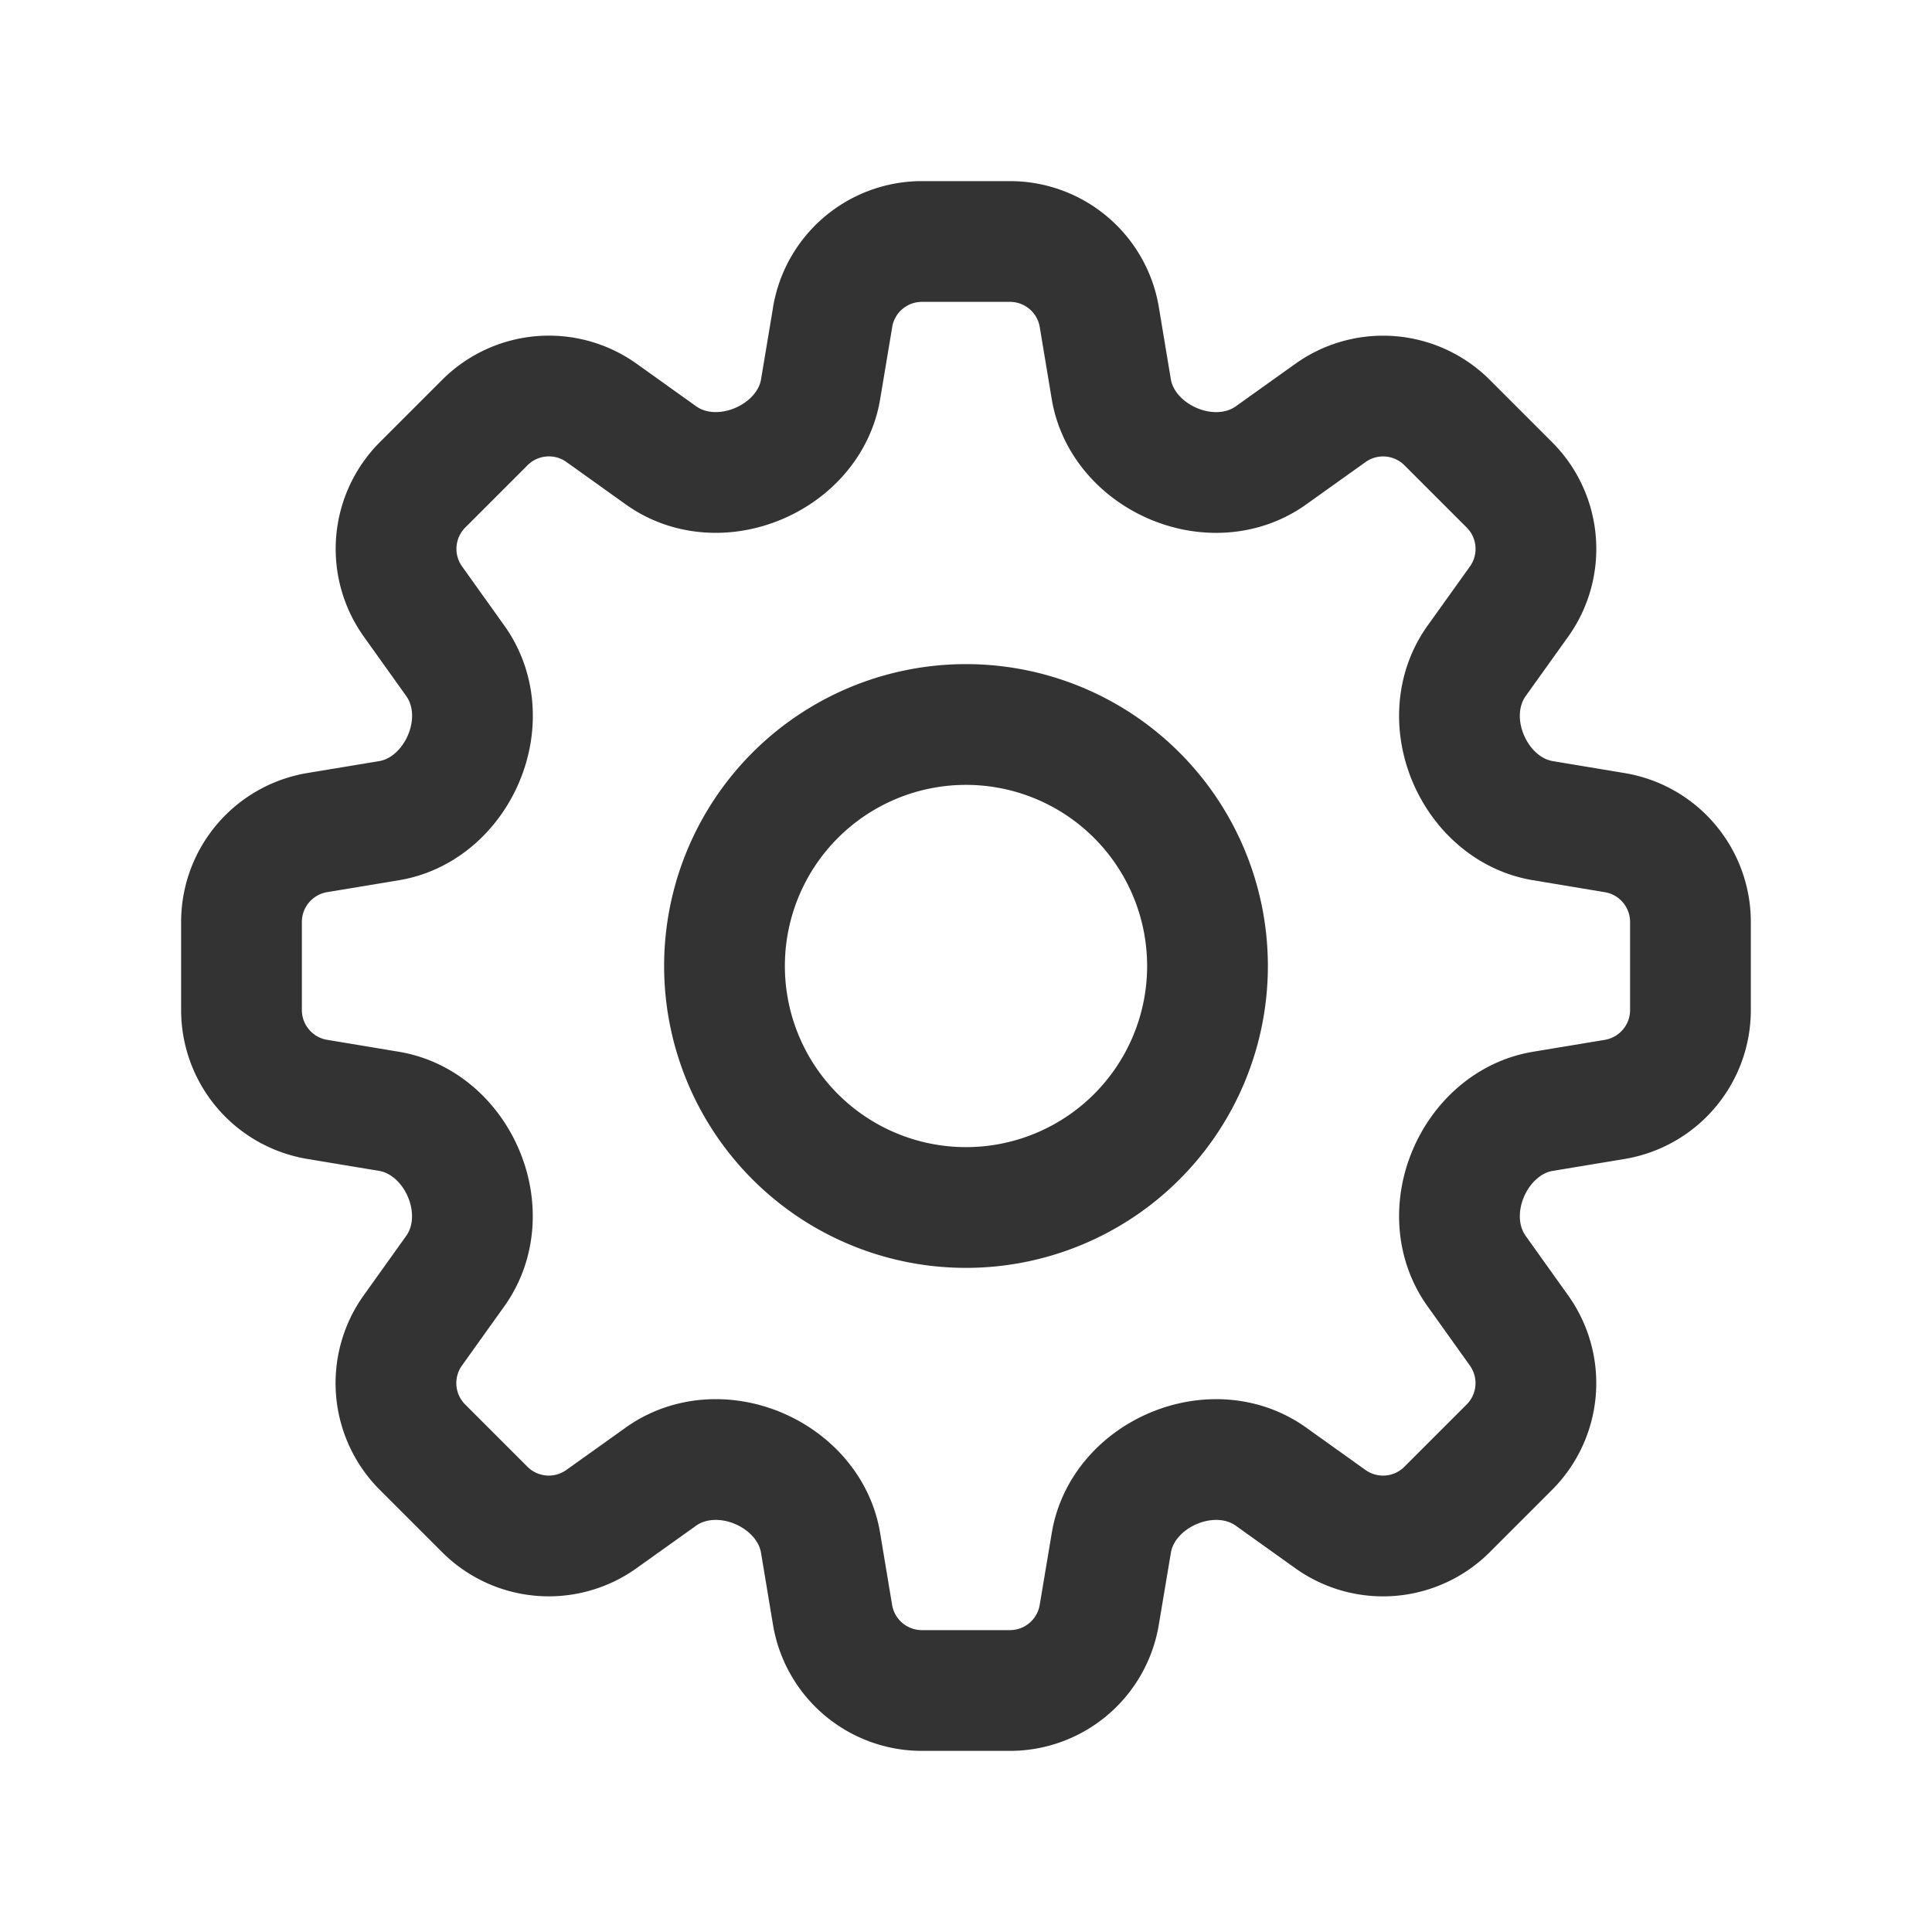
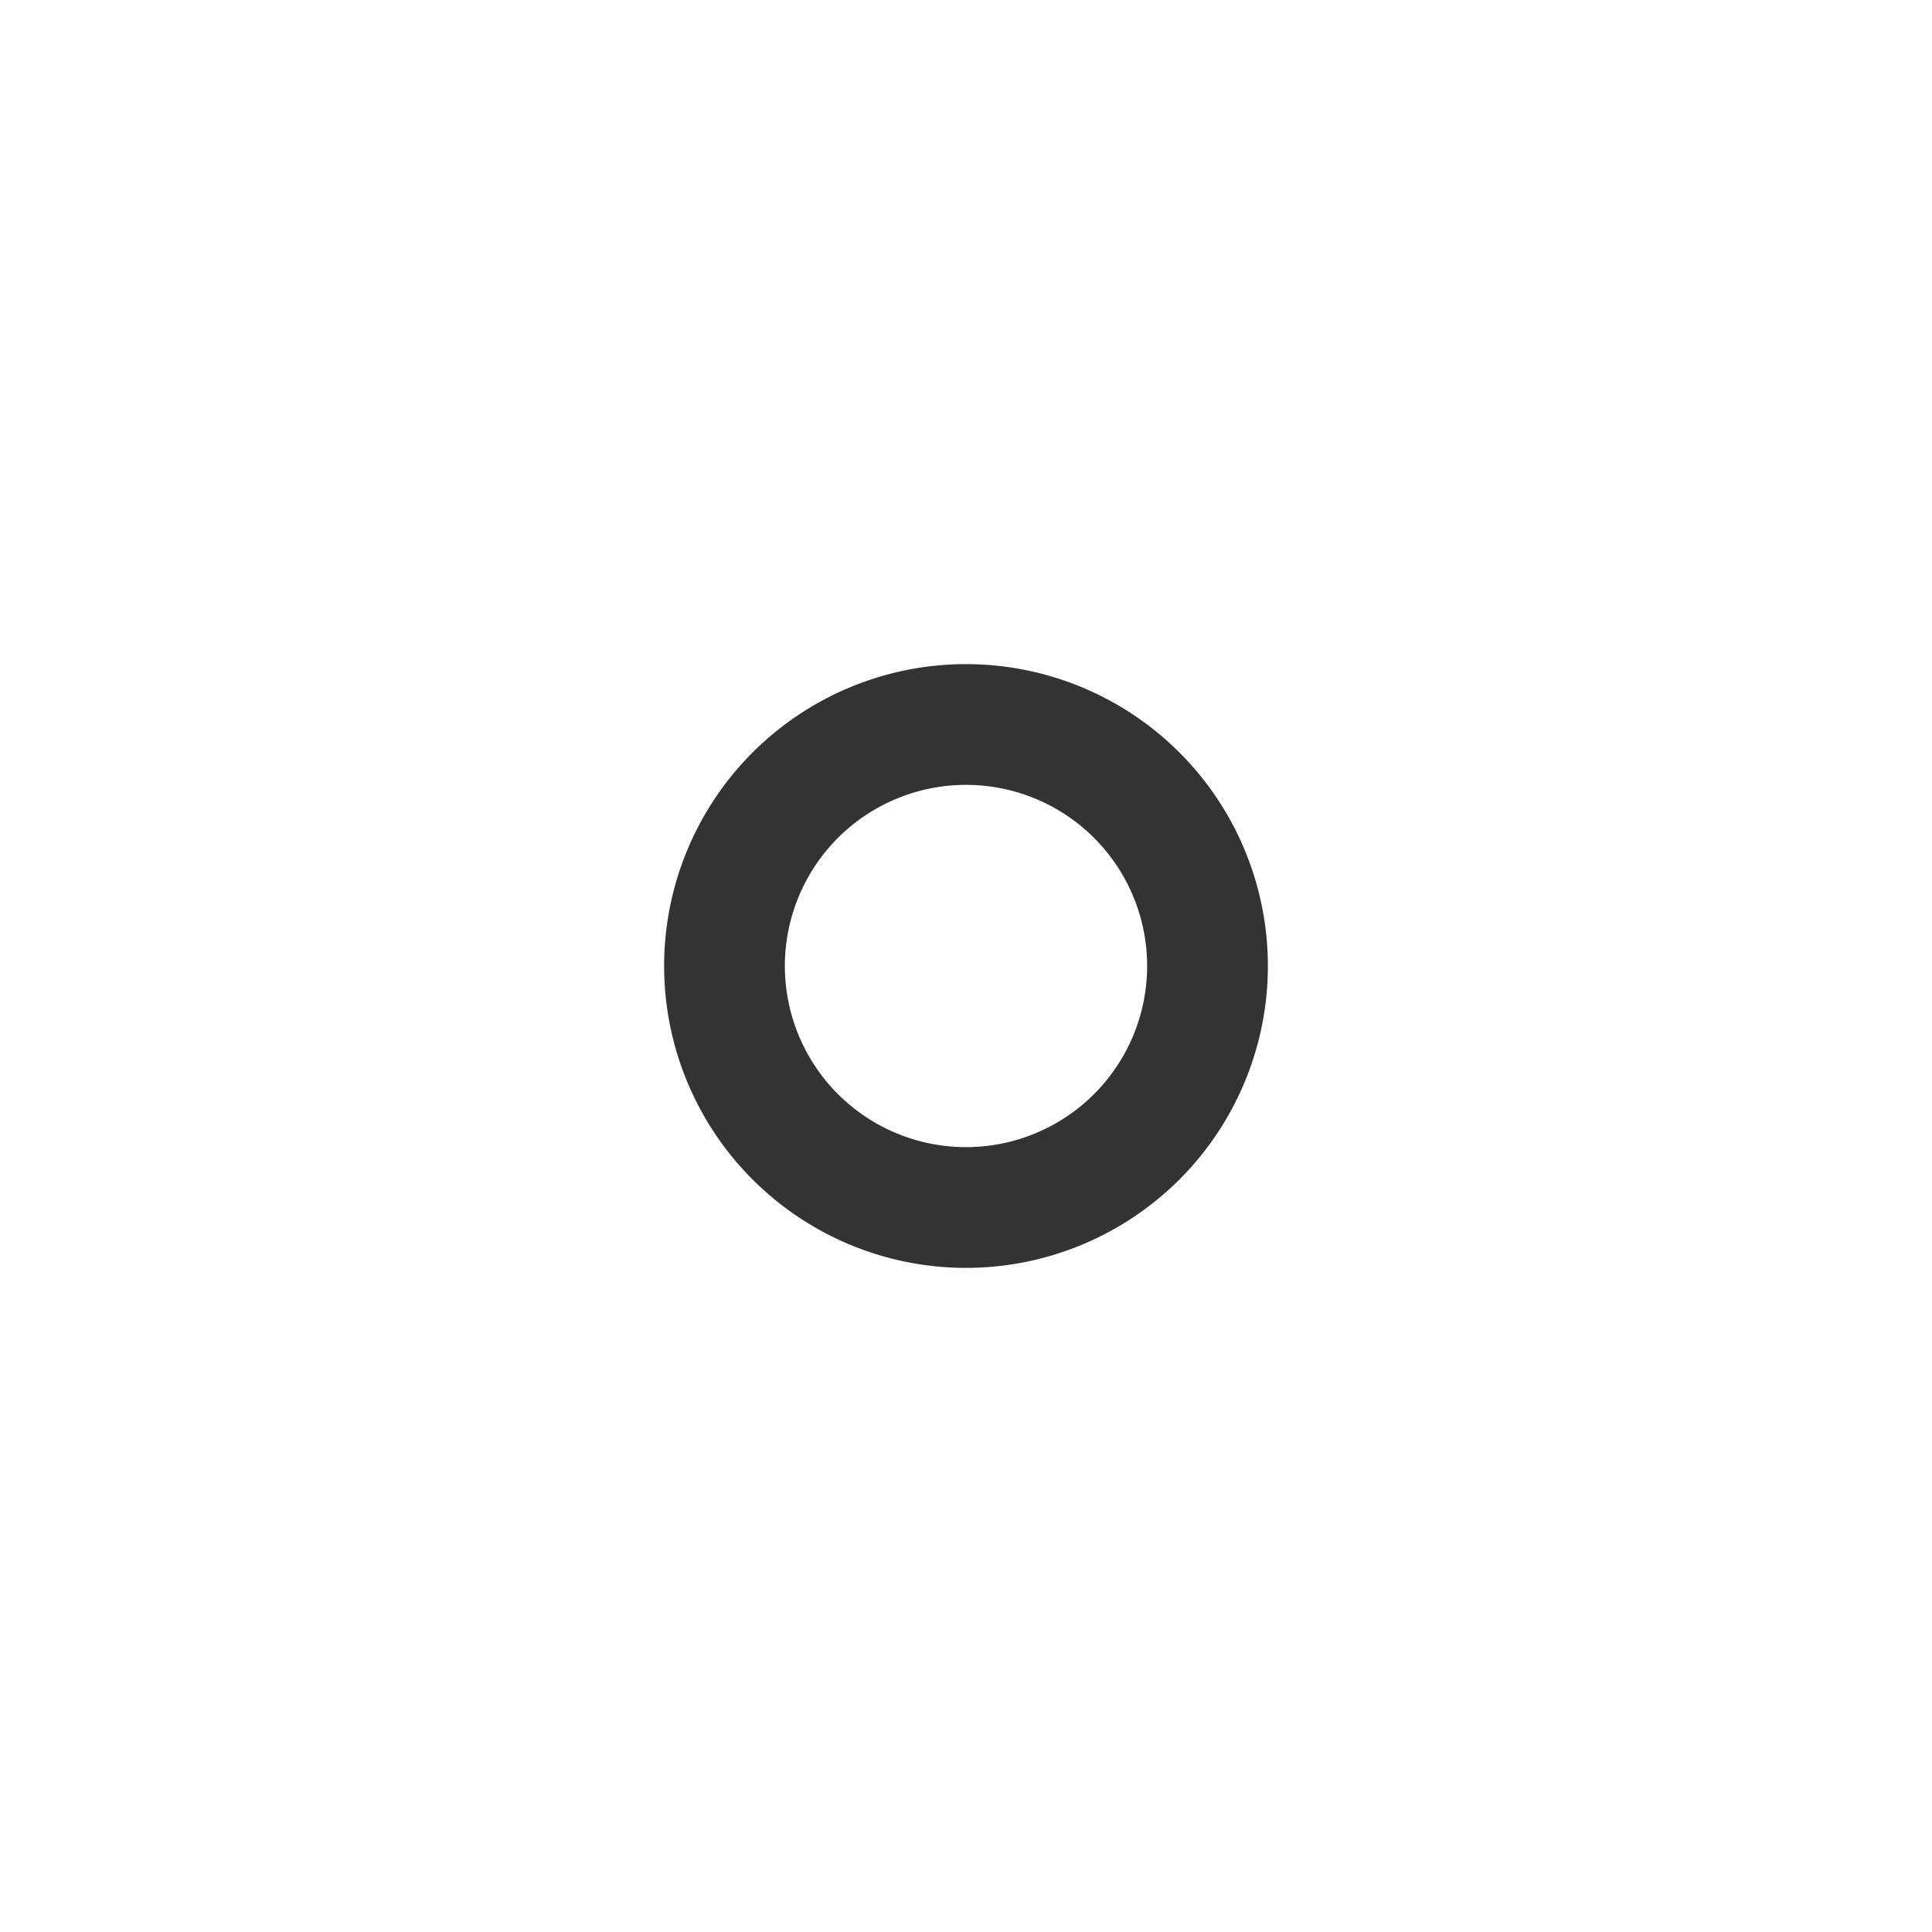
<svg xmlns="http://www.w3.org/2000/svg" viewBox="0 0 40 40" fill="none">
-   <path stroke="#333333" stroke-linecap="round" stroke-linejoin="round" stroke-width="2.5" d="M17.238 6.567A1.875 1.875 0 0119.088 5h1.822c.917 0 1.7.663 1.85 1.567l.248 1.49c.118.707.64 1.274 1.302 1.549.662.275 1.423.238 2.006-.179l1.23-.878a1.875 1.875 0 012.415.2l1.29 1.29c.647.647.732 1.669.2 2.415l-.88 1.23c-.416.583-.453 1.343-.178 2.005.275.662.842 1.184 1.55 1.302l1.489.248c.904.15 1.567.933 1.567 1.85v1.823c0 .916-.663 1.698-1.567 1.85l-1.49.247c-.707.118-1.274.64-1.549 1.302-.275.662-.238 1.423.179 2.006l.878 1.23a1.875 1.875 0 01-.2 2.415l-1.29 1.29a1.875 1.875 0 01-2.415.2l-1.23-.879c-.583-.417-1.343-.453-2.006-.178-.662.274-1.183.841-1.3 1.548l-.25 1.49A1.875 1.875 0 0120.91 35h-1.823a1.875 1.875 0 01-1.85-1.567l-.248-1.49c-.117-.707-.639-1.274-1.301-1.549-.662-.274-1.423-.238-2.007.18l-1.229.877a1.875 1.875 0 01-2.416-.2l-1.289-1.289a1.875 1.875 0 01-.2-2.416l.879-1.23c.416-.583.453-1.343.178-2.005-.275-.662-.842-1.184-1.549-1.302l-1.49-.248A1.875 1.875 0 015 20.911v-1.823c0-.916.662-1.698 1.567-1.85l1.49-.247c.706-.118 1.273-.64 1.548-1.302.275-.662.239-1.423-.178-2.006l-.878-1.23a1.875 1.875 0 01.2-2.415l1.29-1.29a1.875 1.875 0 012.415-.2l1.23.879c.582.417 1.343.453 2.005.178.662-.274 1.184-.841 1.301-1.548l.249-1.49z" />
  <path stroke="#333333" stroke-linecap="round" stroke-linejoin="round" stroke-width="2.5" d="M25 20a5 5 0 11-10 0 5 5 0 0110 0z" />
</svg>